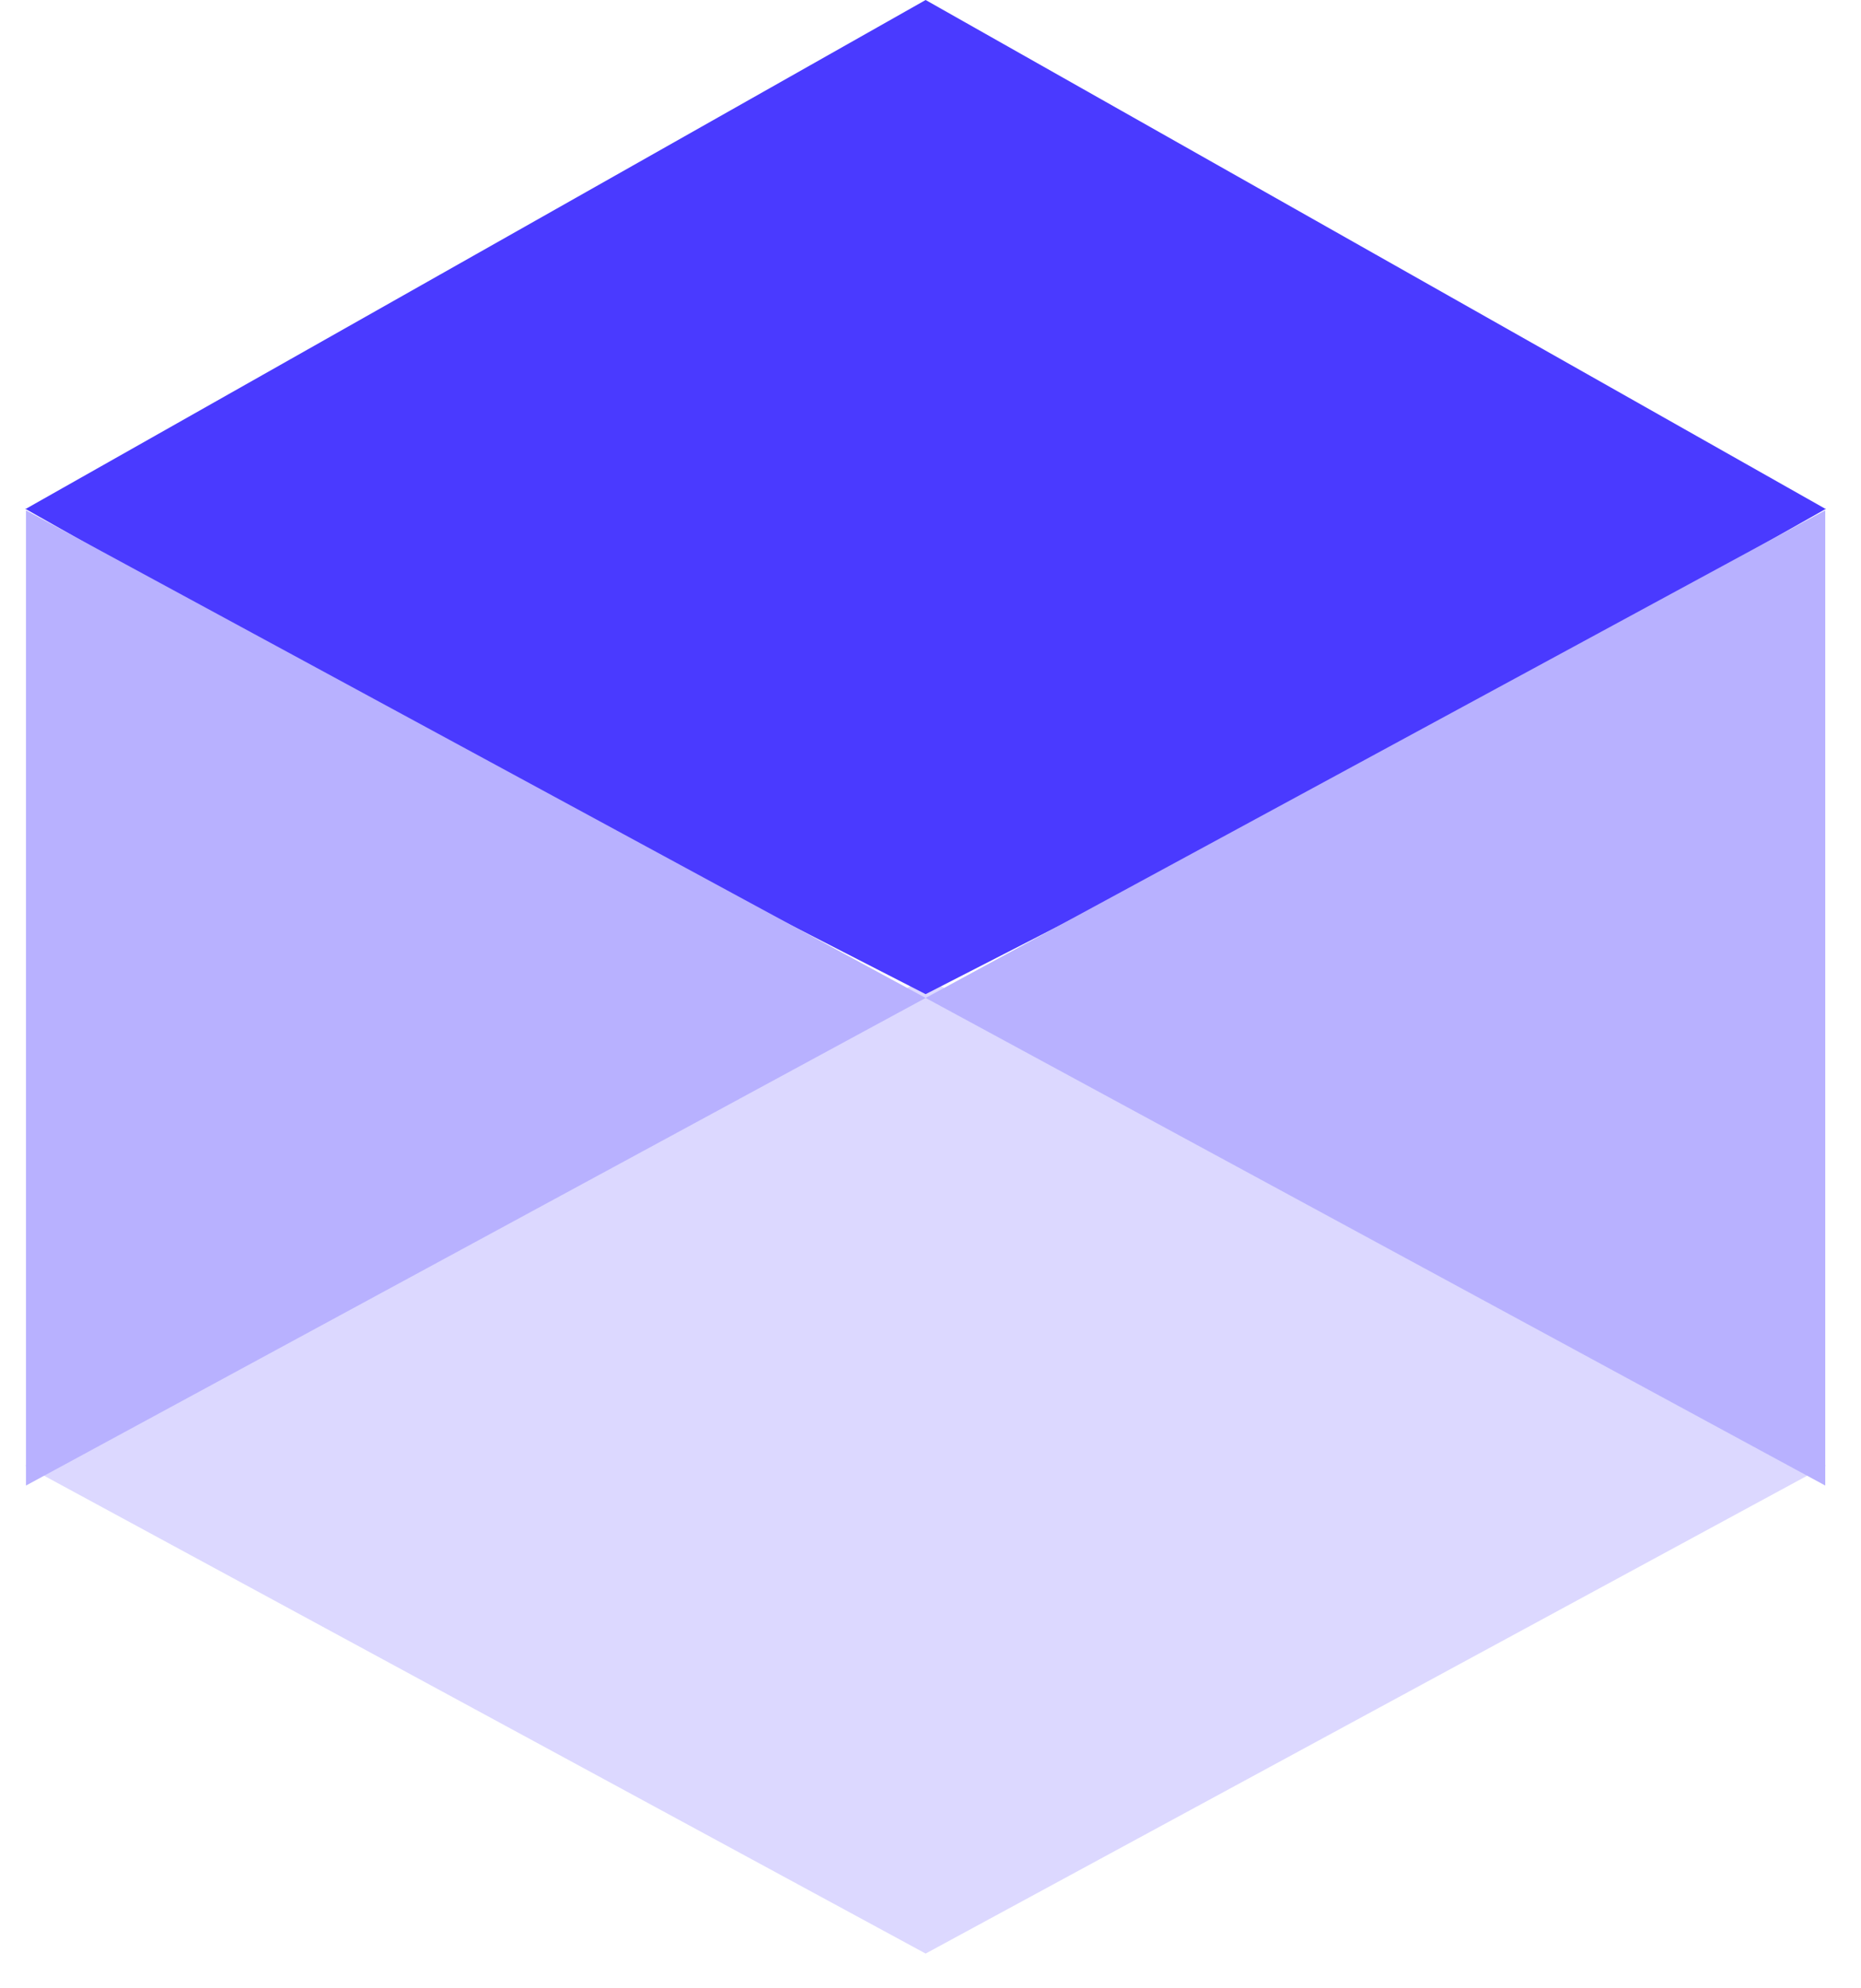
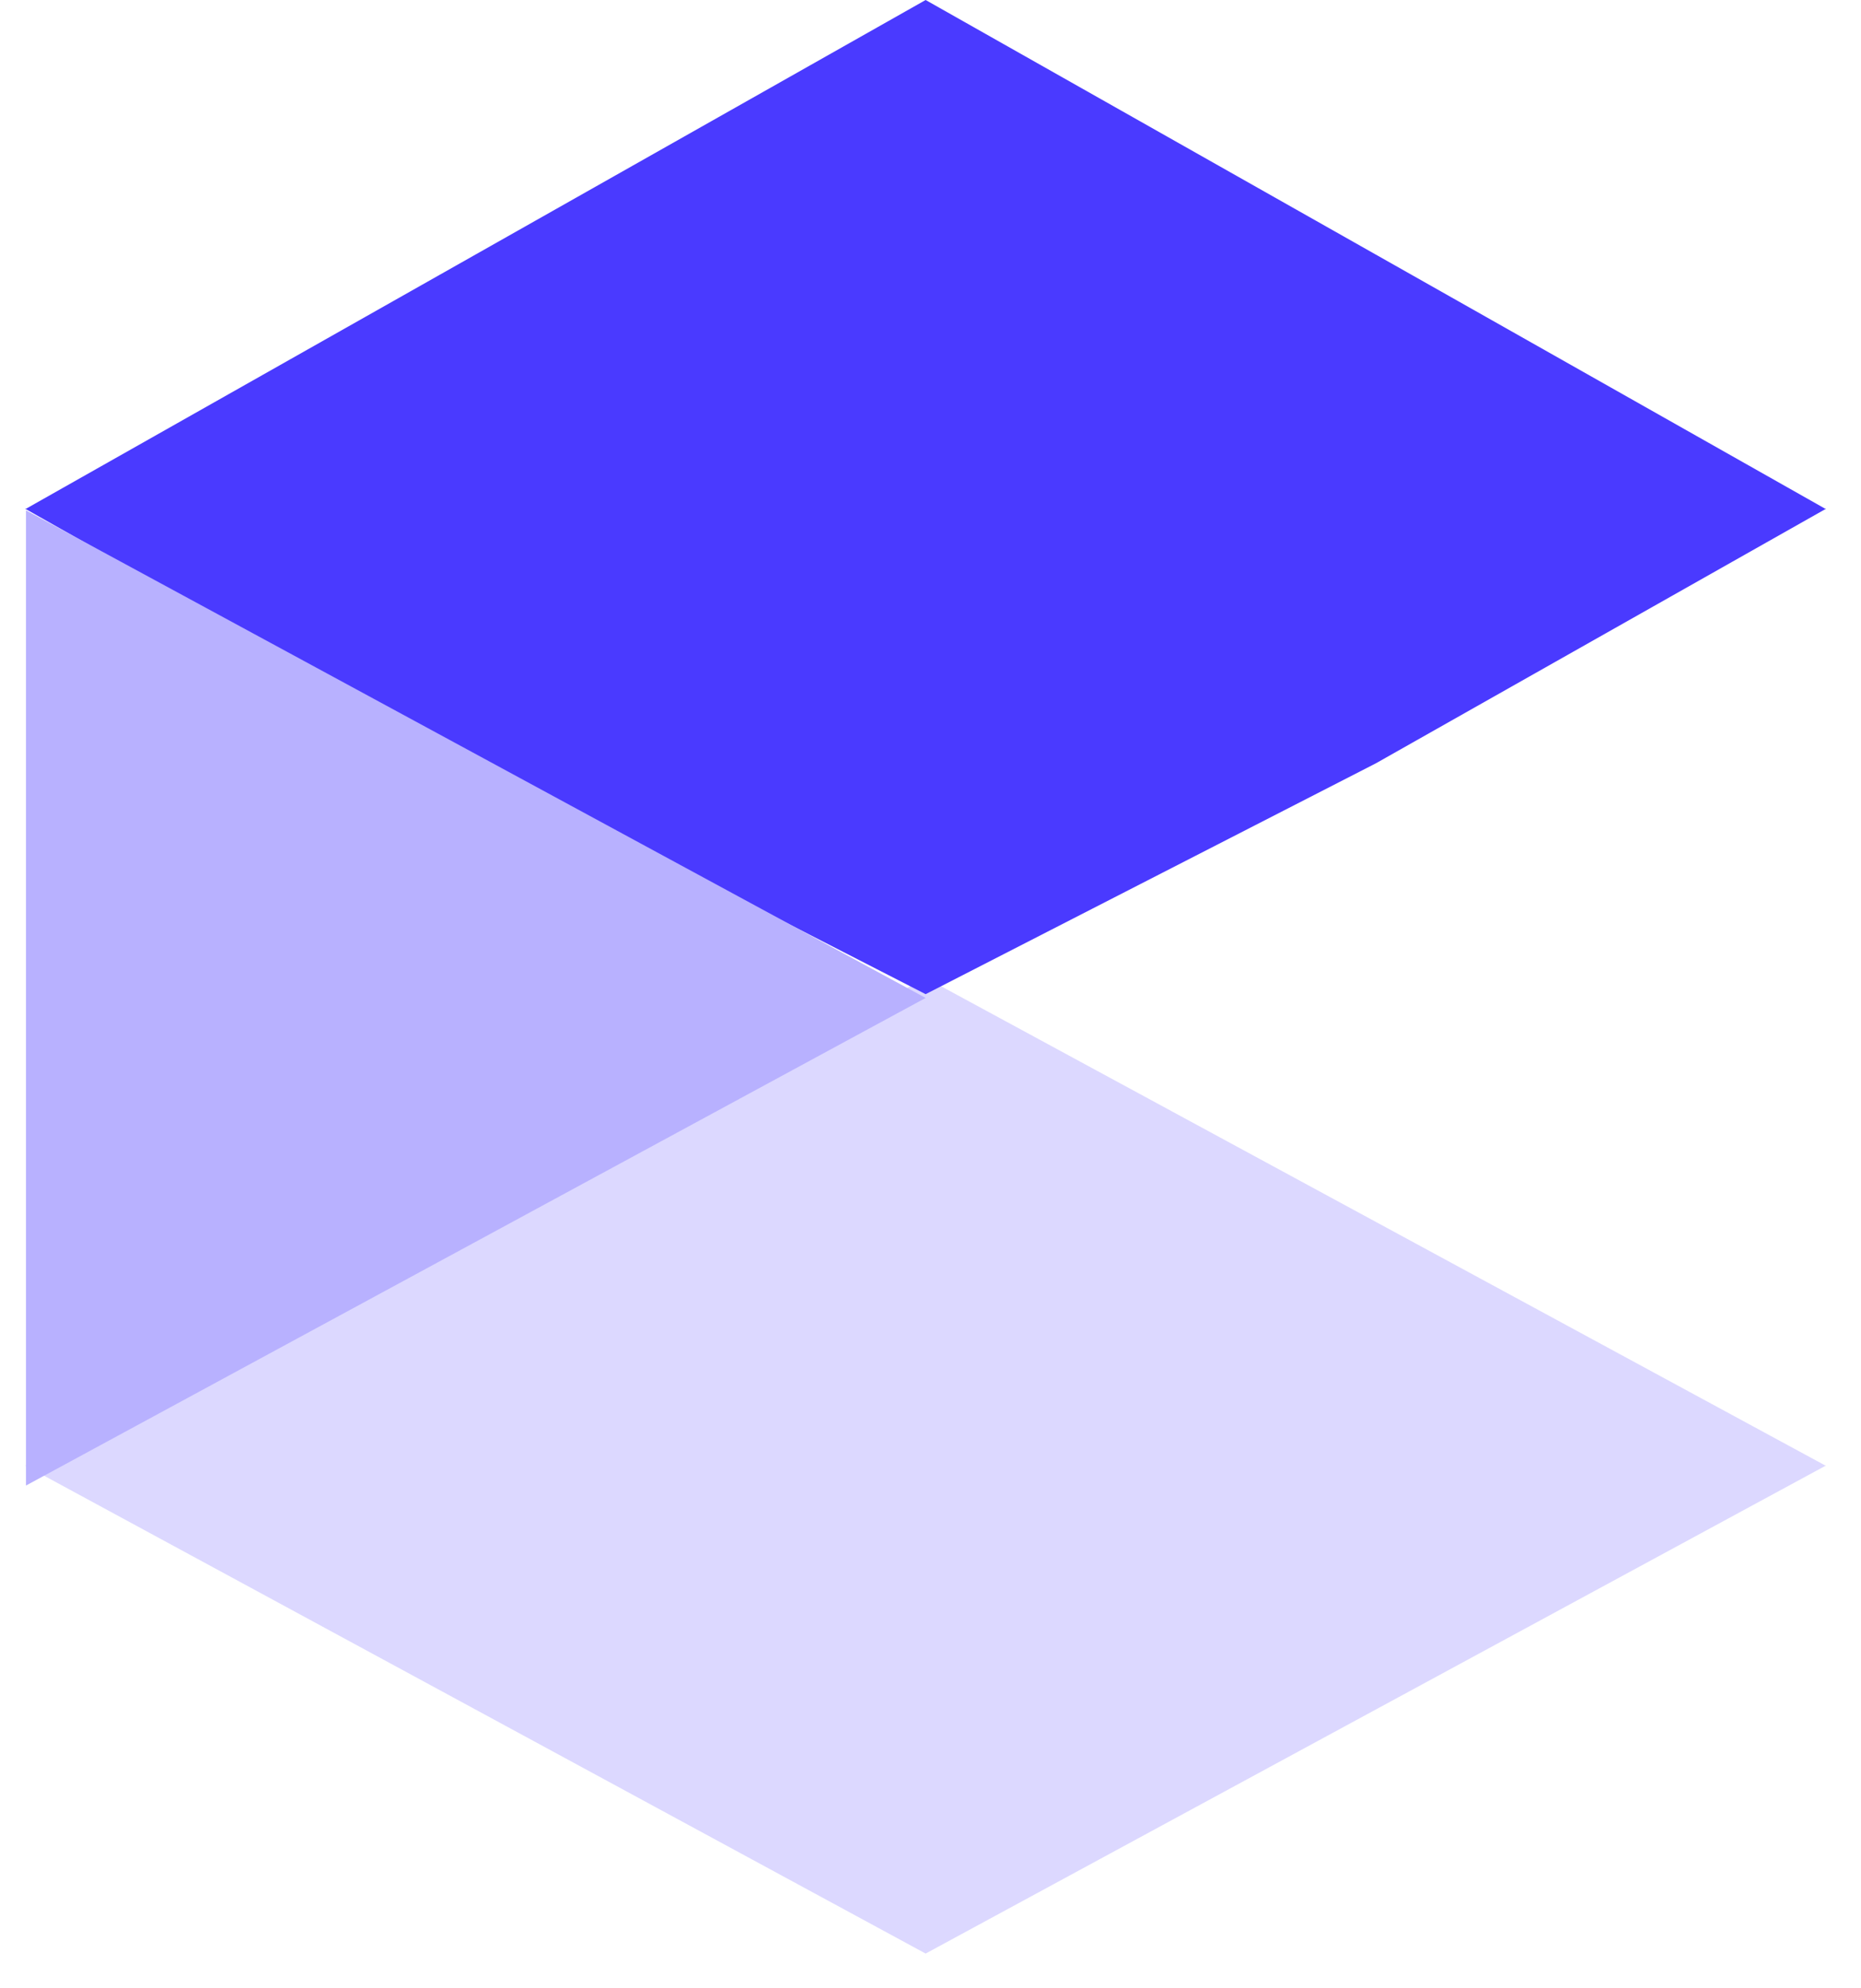
<svg xmlns="http://www.w3.org/2000/svg" width="44" height="47" viewBox="0 0 44 47" fill="none">
  <path d="M43.164 34.646L43.173 34.641H43.155L32.529 28.883L21.885 23.115L11.241 28.883L0.614 34.641H0.596L0.605 34.646L0.596 34.651H0.614L11.241 40.409L21.885 46.178L32.529 40.409L43.155 34.651H43.173L43.164 34.646Z" fill="#DCD8FF" />
  <path d="M43.164 12.031L43.173 12.026H43.155L32.529 6.018L21.885 0L11.241 6.018L0.614 12.026H0.596L0.605 12.031L0.596 12.036H0.614L11.241 18.044L21.885 23.5L32.529 18.044L43.155 12.036H43.173L43.164 12.031Z" fill="#4A3AFF" />
  <path d="M0.614 12.062V35.115L21.885 23.589L0.614 12.062Z" fill="#B8B1FF" />
-   <path d="M43.155 12.062V35.115L21.885 23.589L43.155 12.062Z" fill="#B8B1FF" />
</svg>